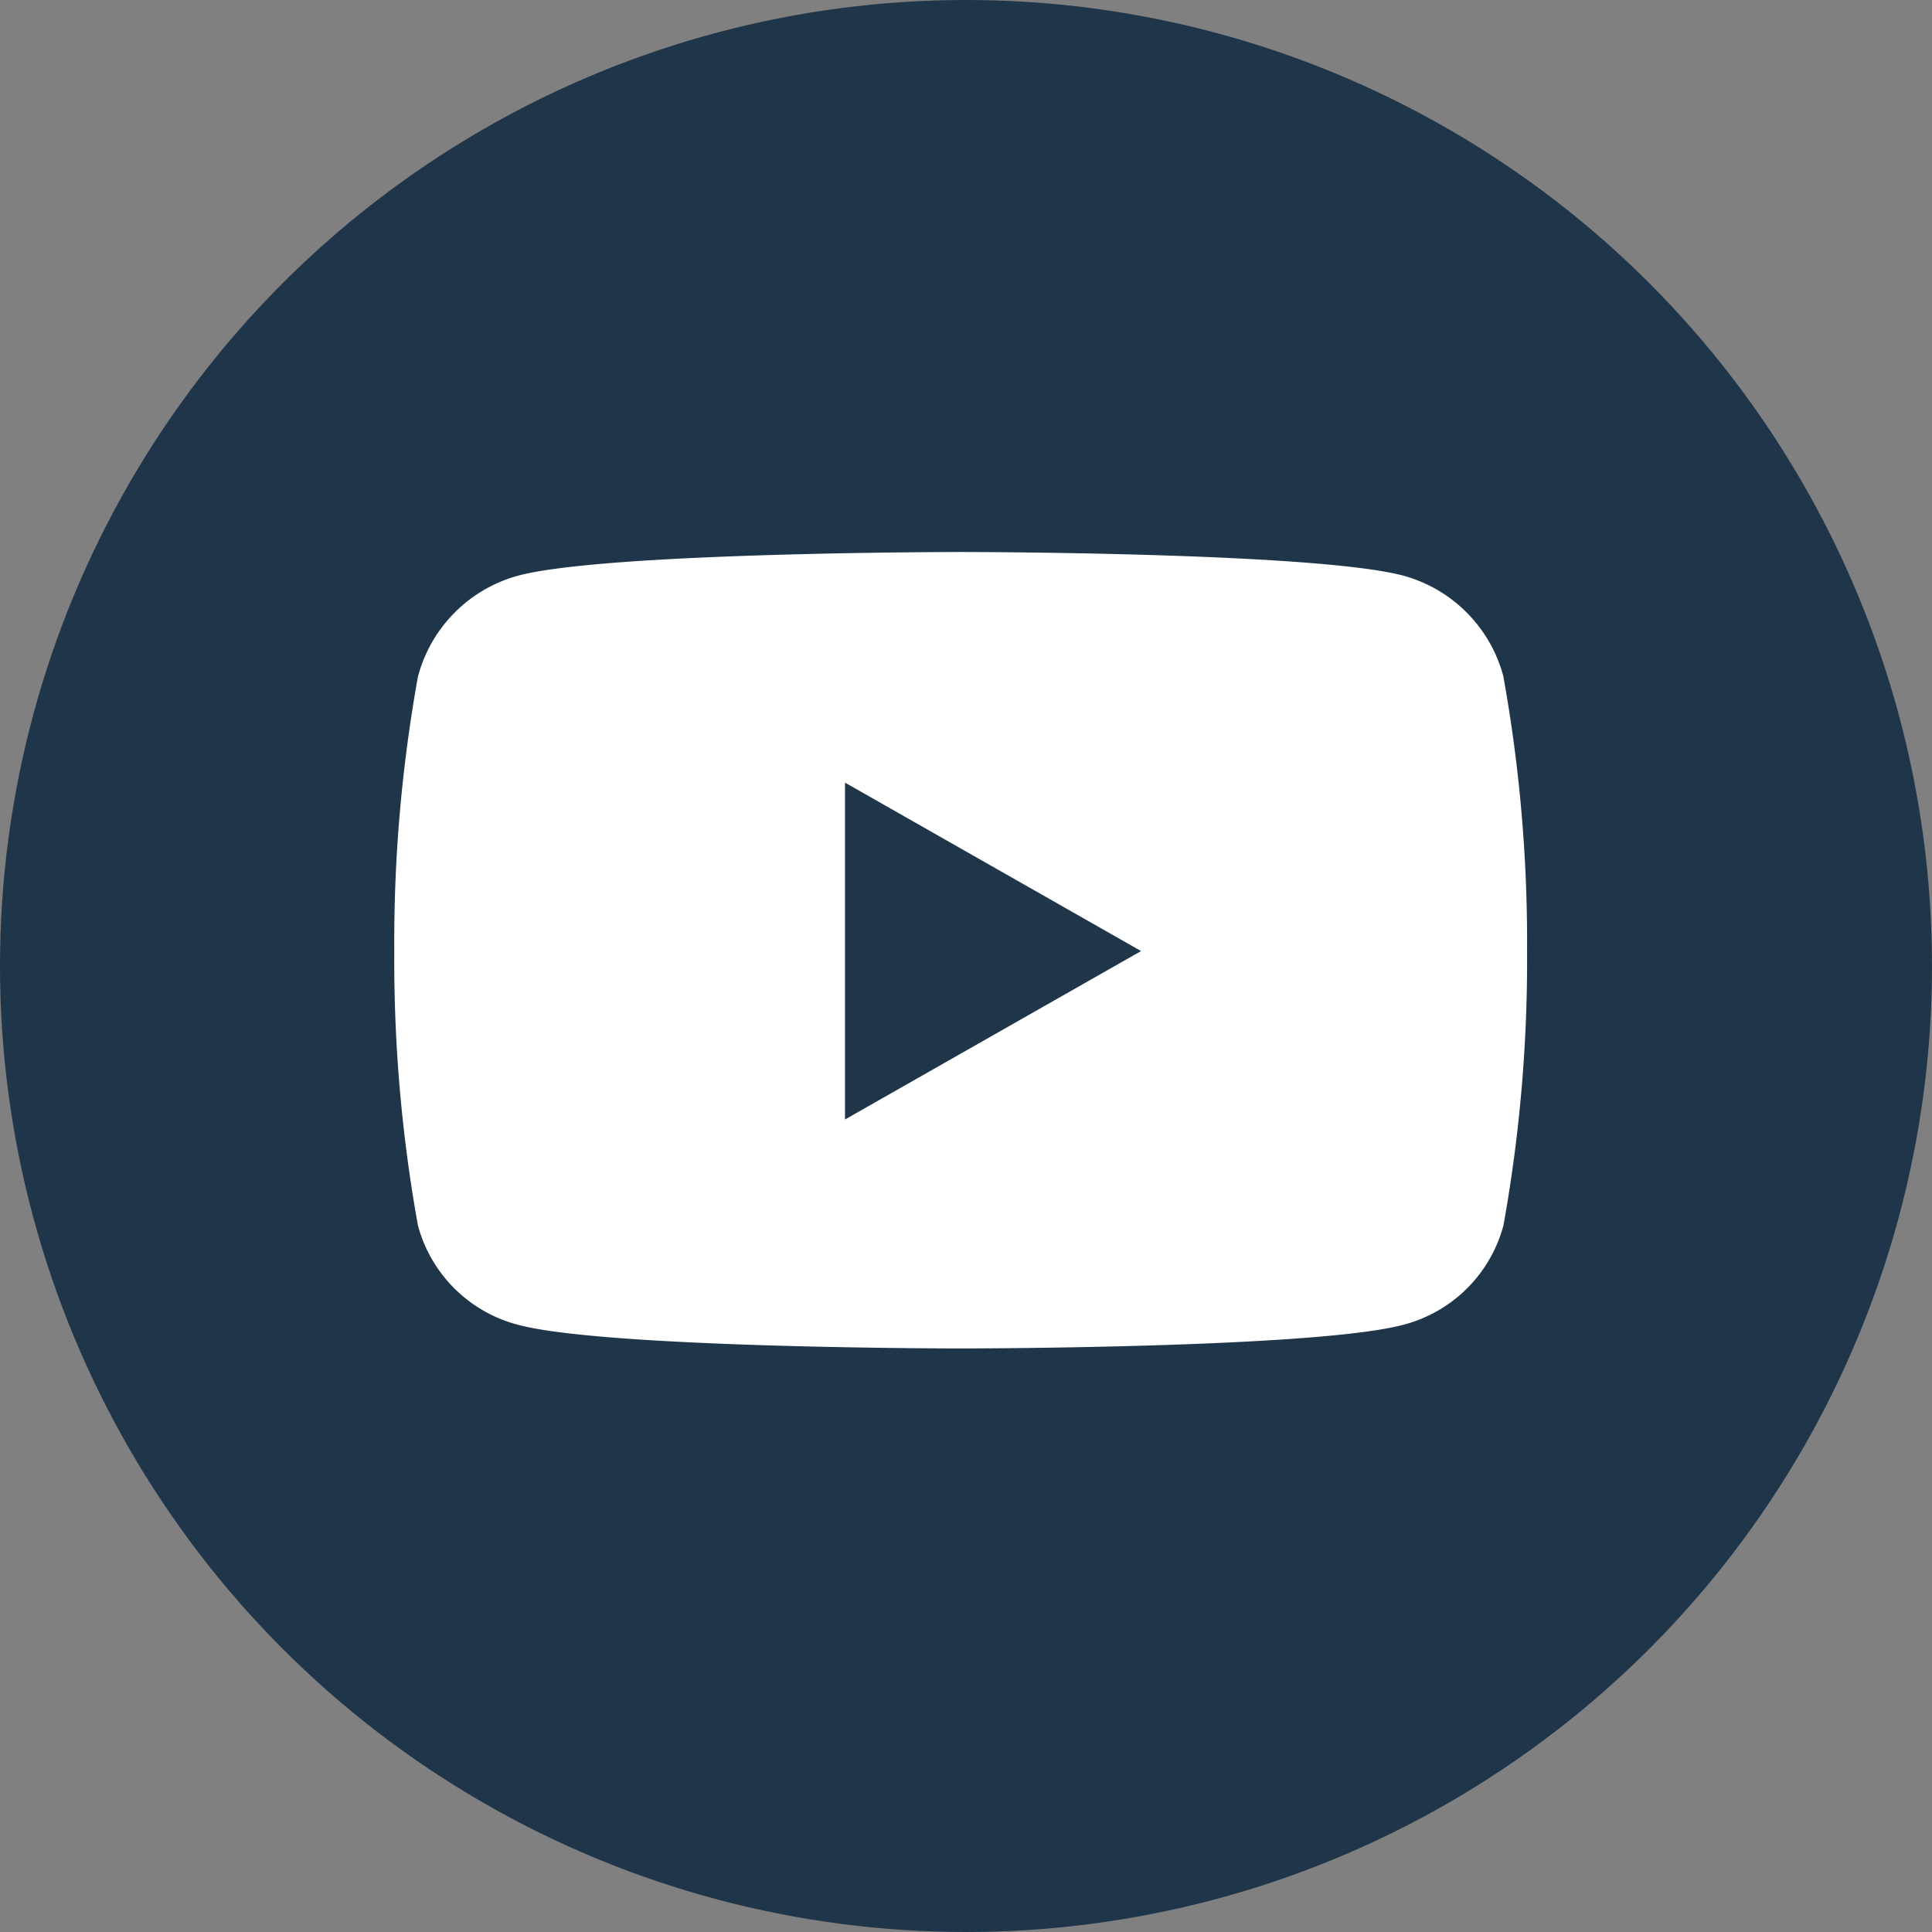
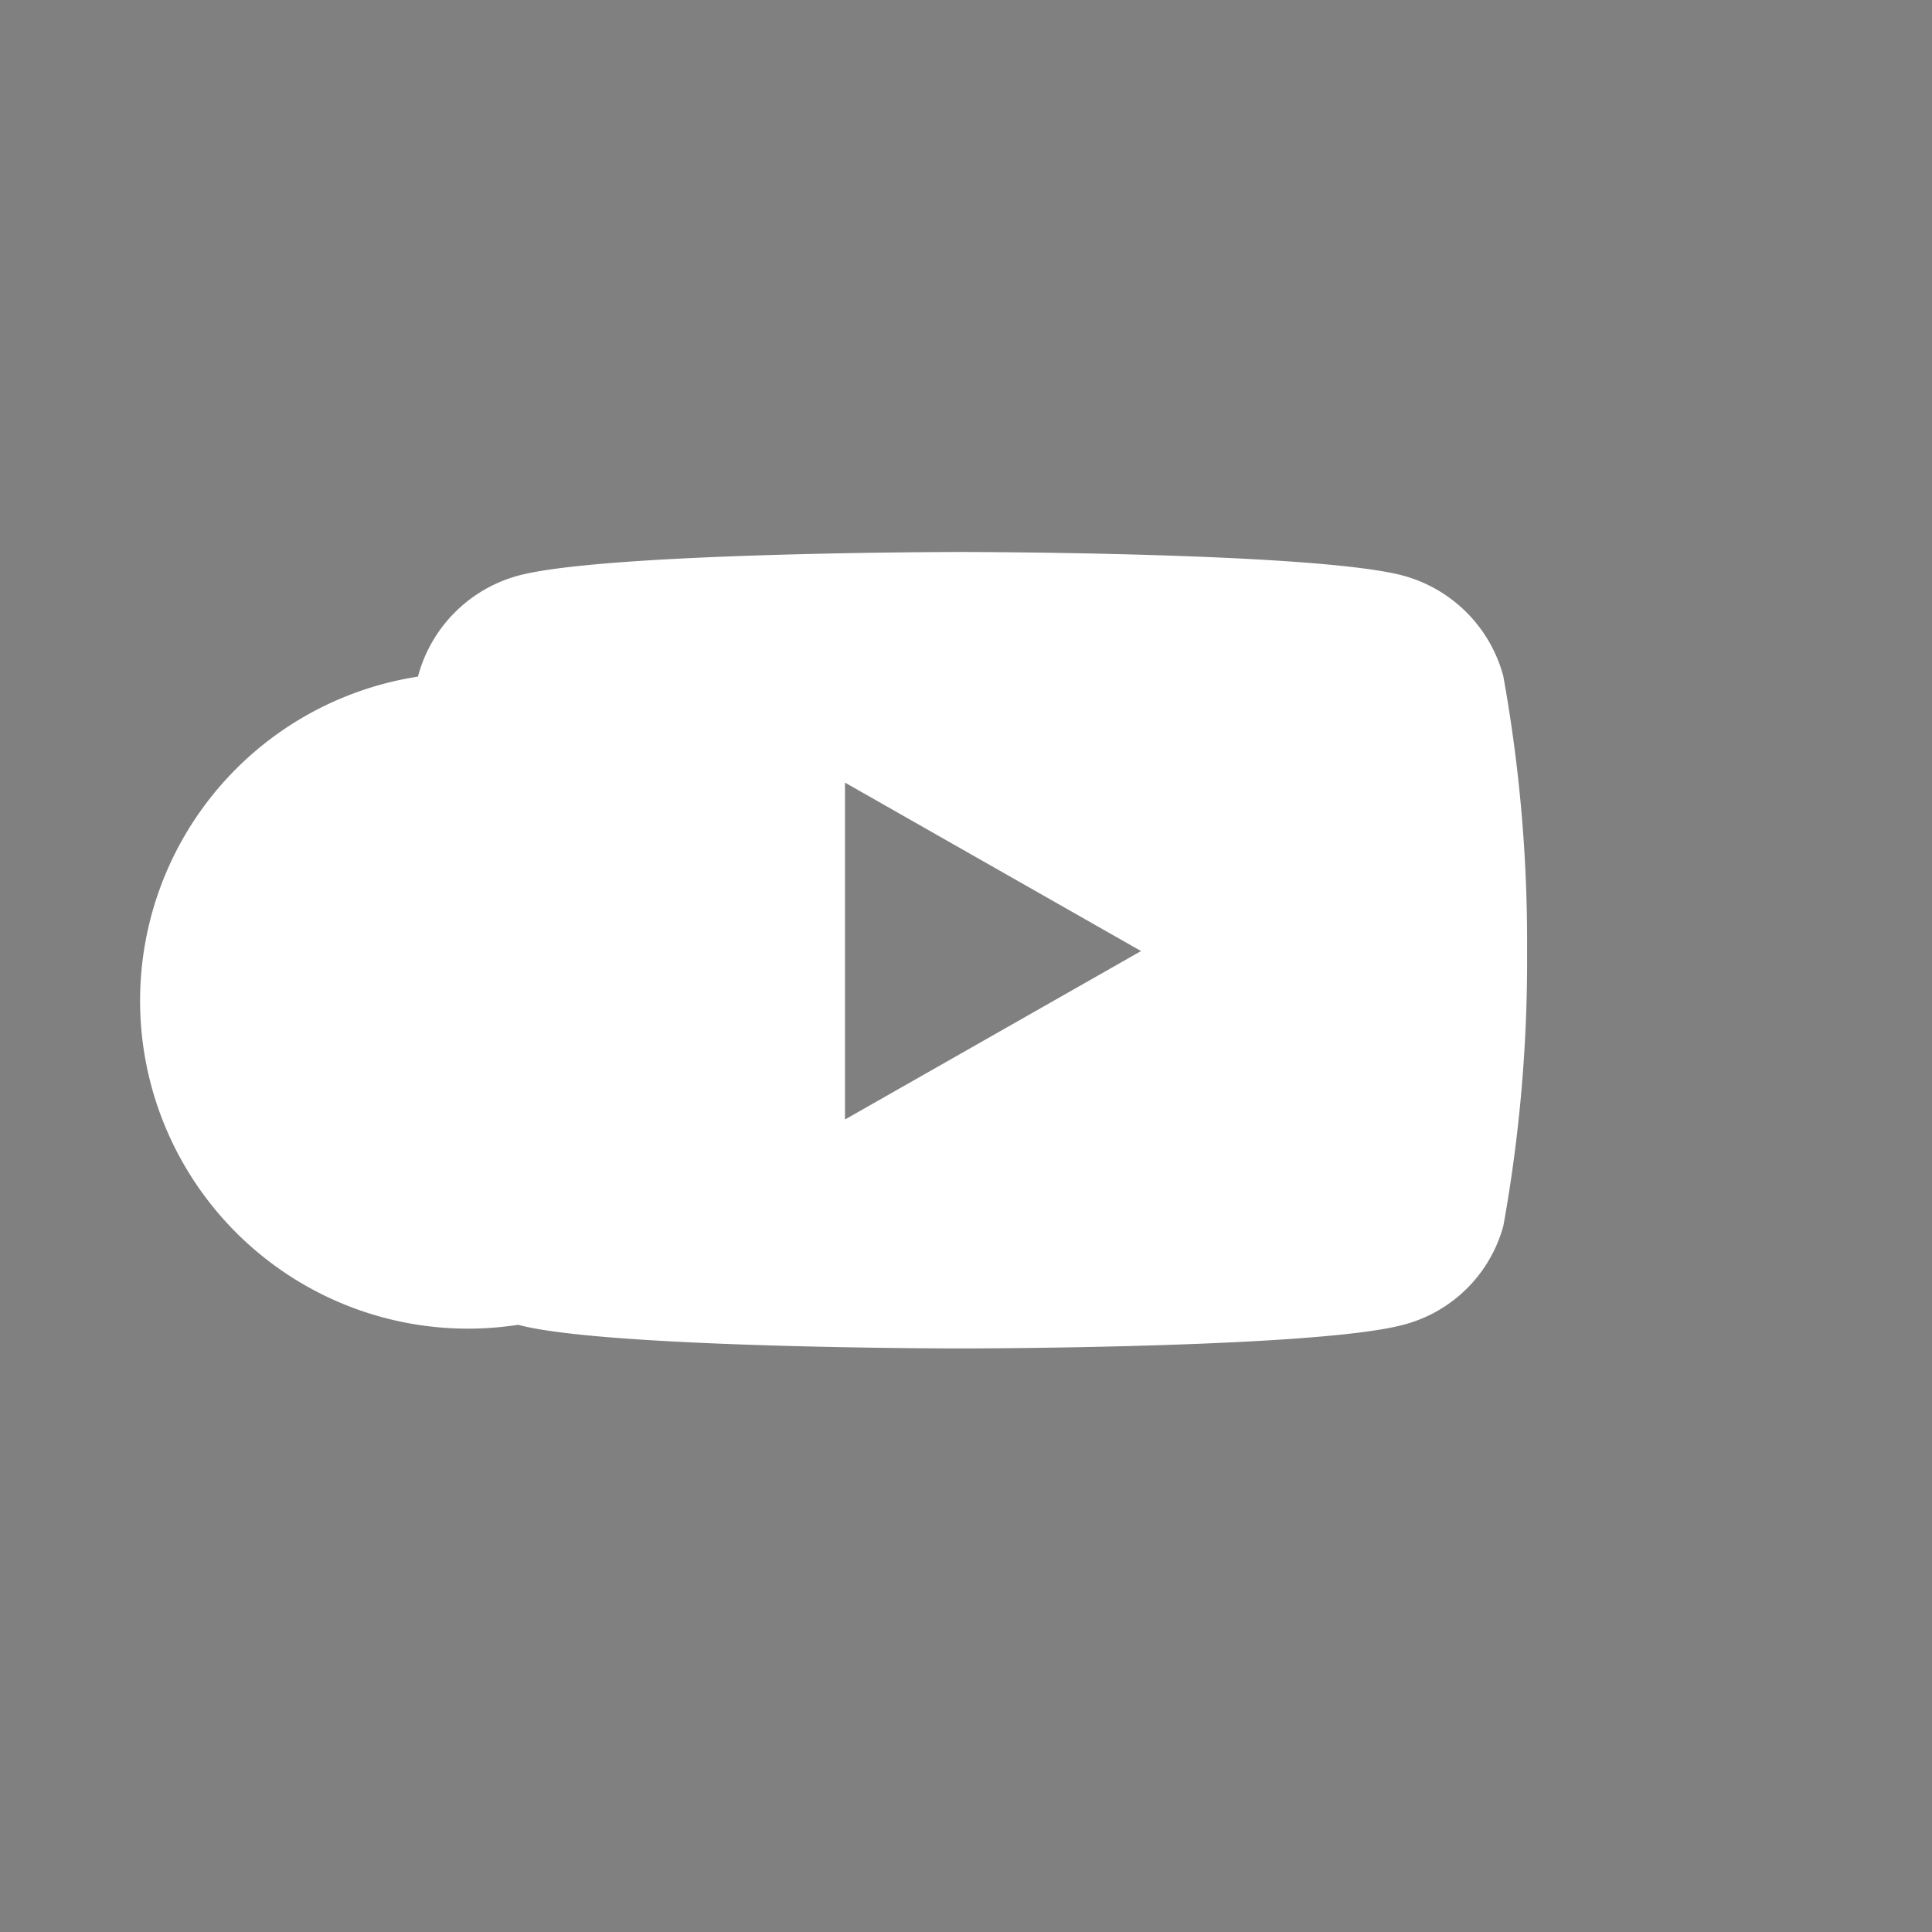
<svg xmlns="http://www.w3.org/2000/svg" id="SNSアイコン" width="49" height="49" viewBox="0 0 49 49">
  <rect x="0" y="0" width="49" height="49" fill="#808080" stroke="none" />
-   <circle id="楕円形_200" data-name="楕円形 200" cx="24.5" cy="24.5" r="24.5" fill="#07223c" opacity="0.796" />
-   <path id="Icon_fa-brands-youtube" data-name="Icon fa-brands-youtube" d="M29.181,7.661A3.61,3.61,0,0,0,26.641,5.1c-2.241-.6-11.225-.6-11.225-.6s-8.984,0-11.225.6A3.61,3.61,0,0,0,1.65,7.661a37.871,37.871,0,0,0-.6,6.96,37.871,37.871,0,0,0,.6,6.96A3.556,3.556,0,0,0,4.19,24.1c2.241.6,11.225.6,11.225.6s8.984,0,11.225-.6a3.556,3.556,0,0,0,2.54-2.516,37.871,37.871,0,0,0,.6-6.96,37.871,37.871,0,0,0-.6-6.96Zm-16.7,11.232V10.349l7.509,4.272-7.509,4.272Z" transform="translate(8.95 9.5)" fill="#fff" />
+   <path id="Icon_fa-brands-youtube" data-name="Icon fa-brands-youtube" d="M29.181,7.661A3.61,3.61,0,0,0,26.641,5.1c-2.241-.6-11.225-.6-11.225-.6s-8.984,0-11.225.6A3.61,3.61,0,0,0,1.65,7.661A3.556,3.556,0,0,0,4.19,24.1c2.241.6,11.225.6,11.225.6s8.984,0,11.225-.6a3.556,3.556,0,0,0,2.54-2.516,37.871,37.871,0,0,0,.6-6.96,37.871,37.871,0,0,0-.6-6.96Zm-16.7,11.232V10.349l7.509,4.272-7.509,4.272Z" transform="translate(8.95 9.5)" fill="#fff" />
</svg>